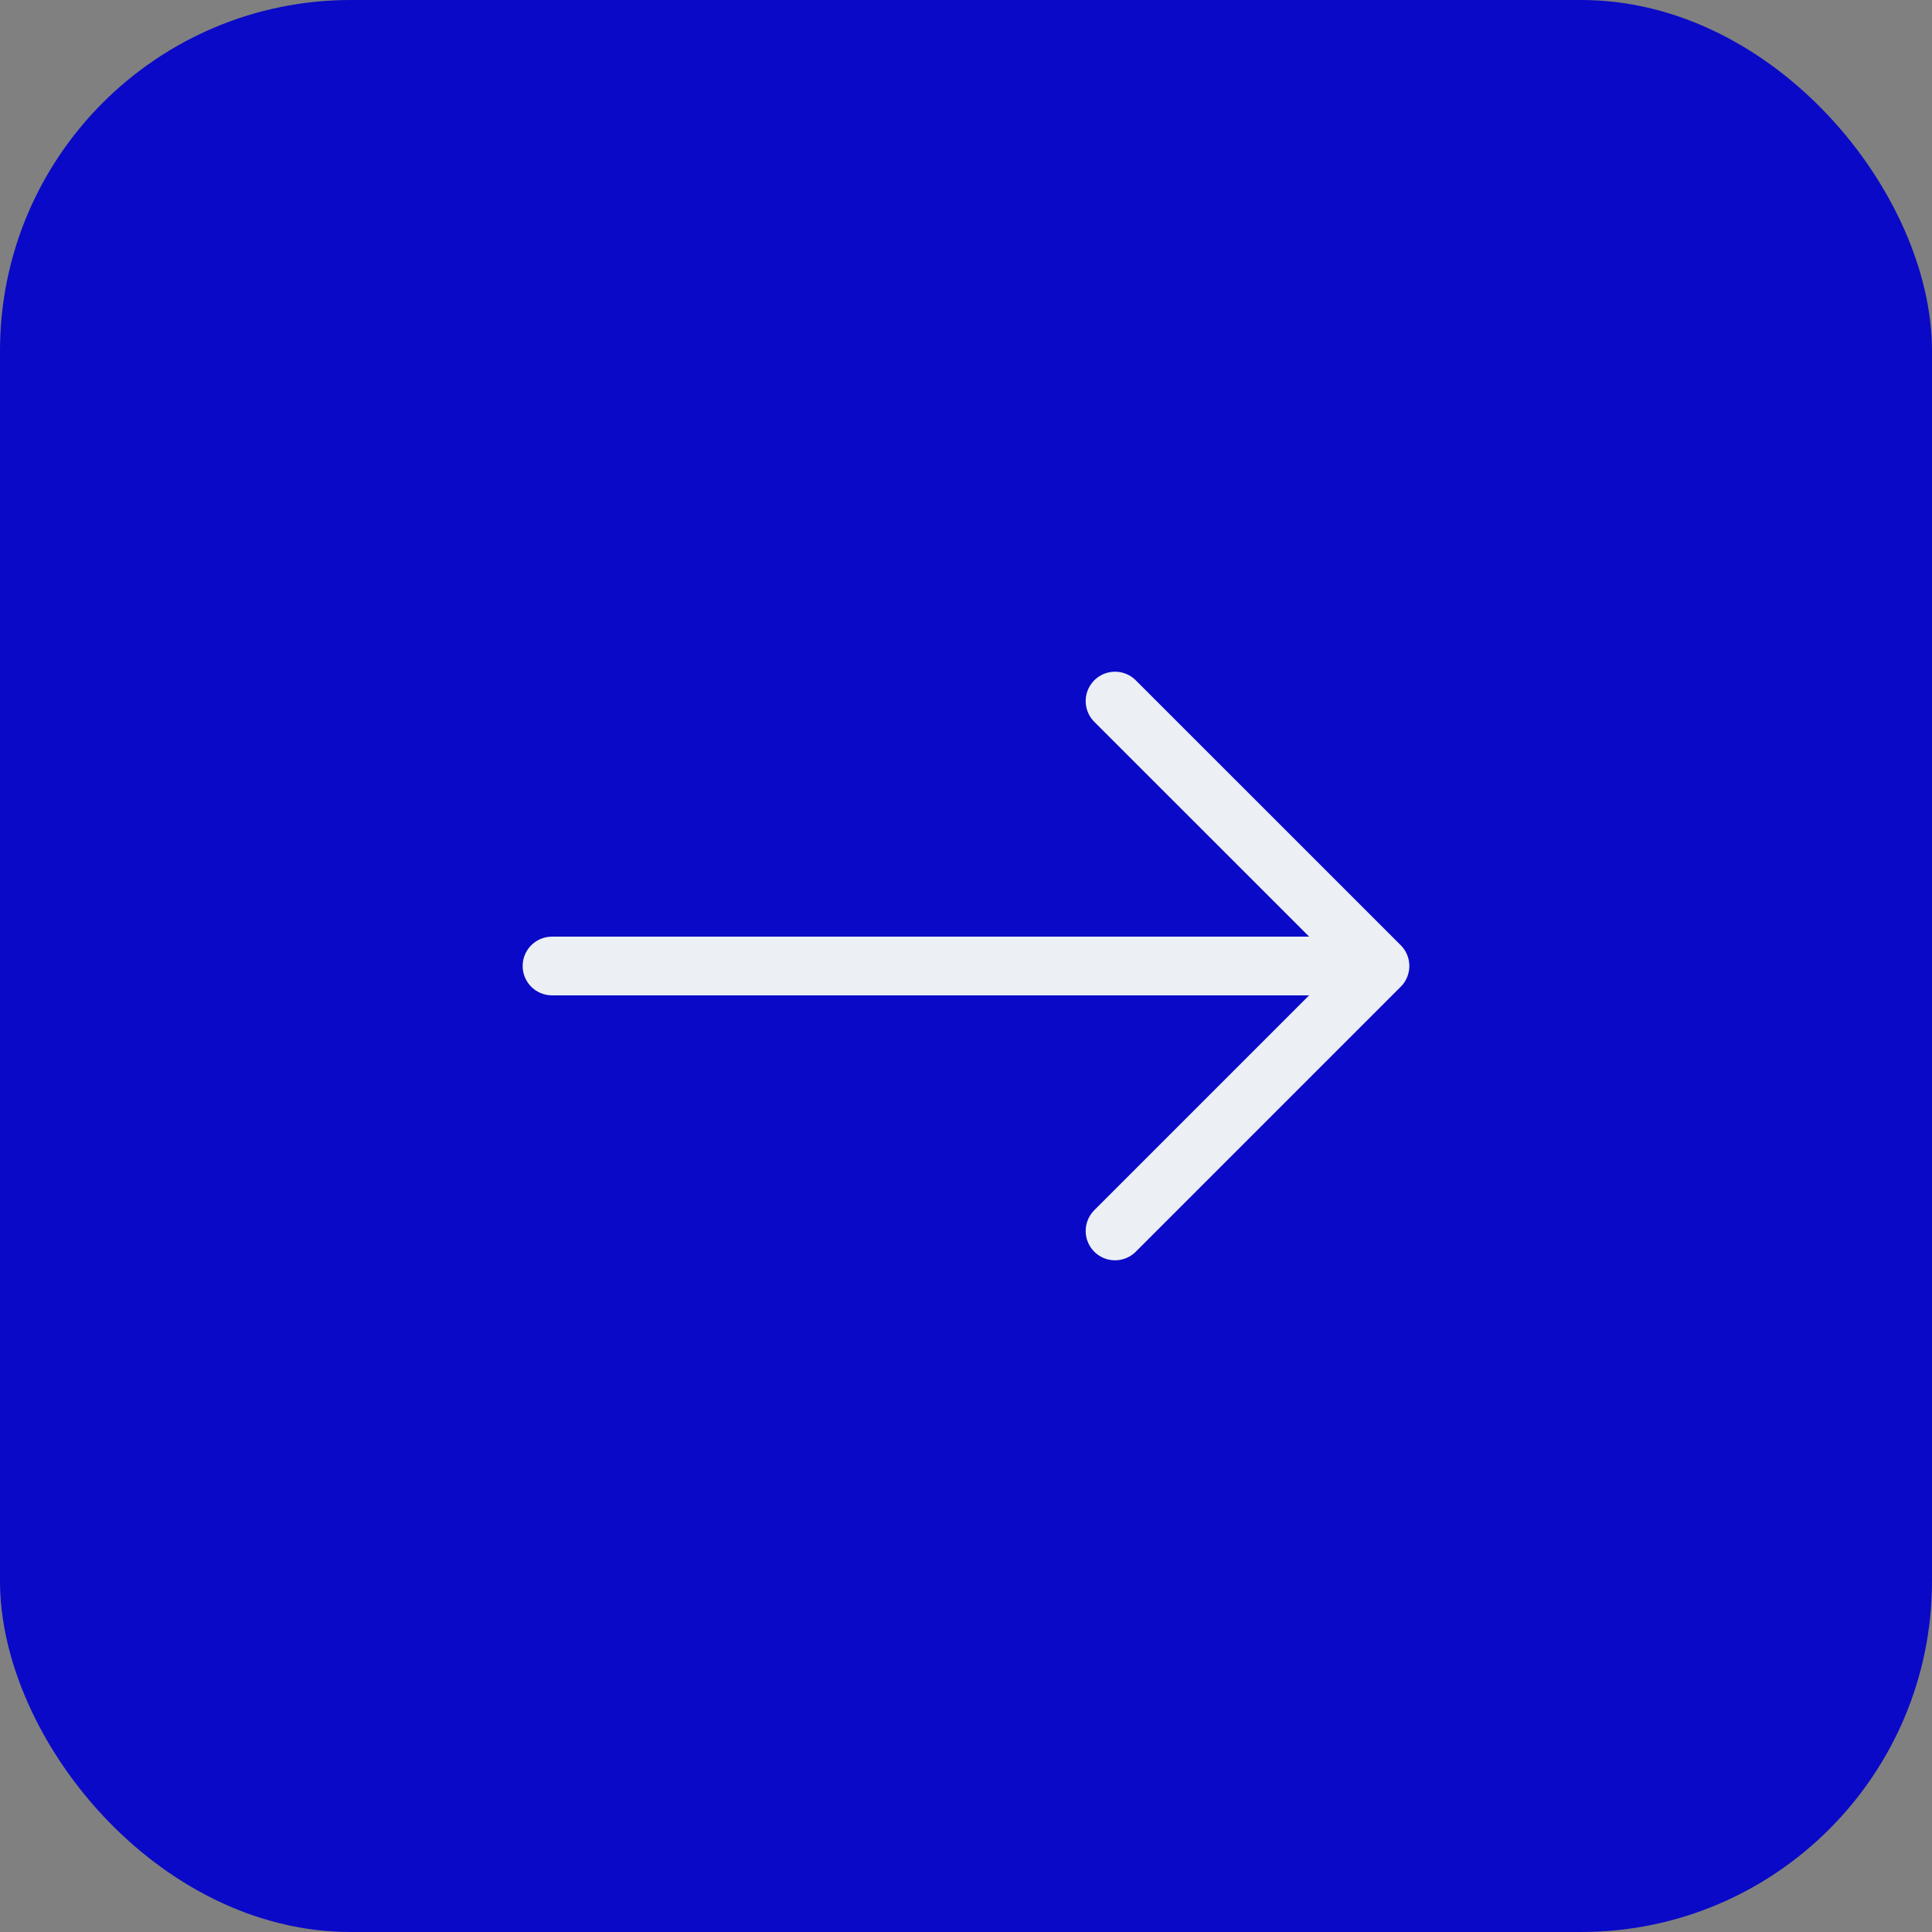
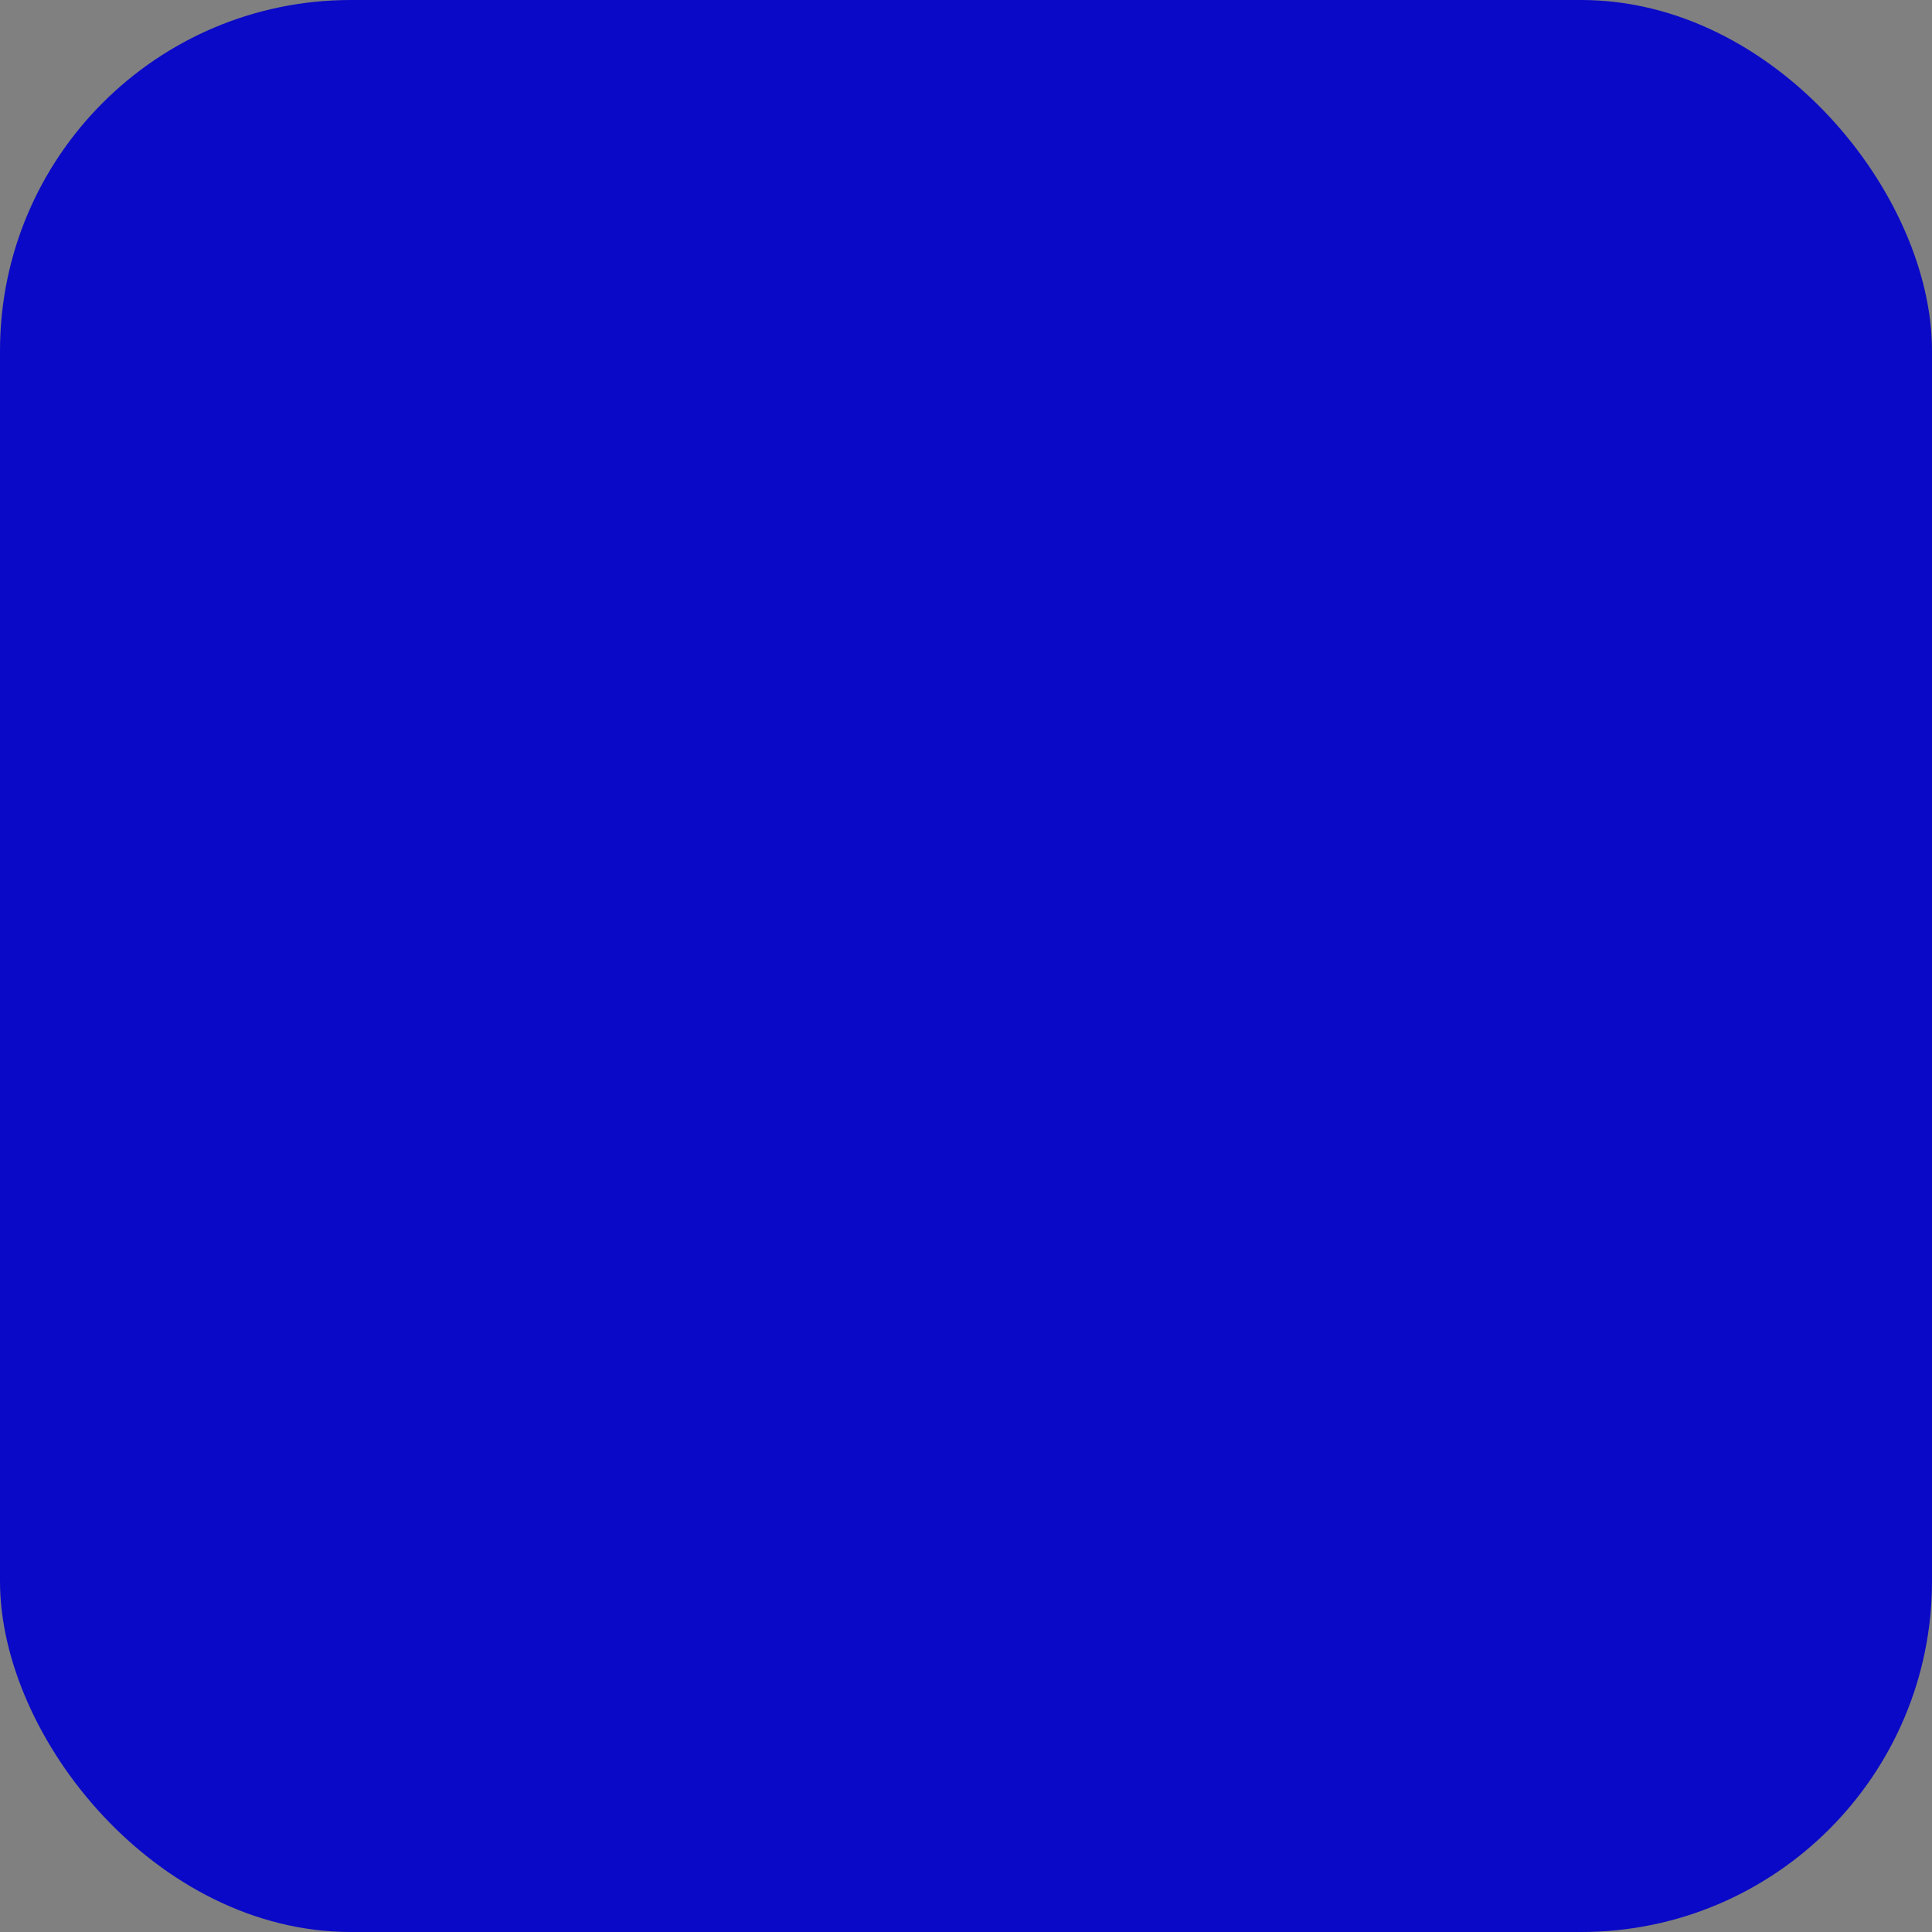
<svg xmlns="http://www.w3.org/2000/svg" width="133" height="133" viewBox="0 0 133 133" fill="none">
  <rect x="0" y="0" width="133" height="133" fill="#808080" stroke="none" />
  <rect width="133" height="133" rx="24.153" fill="#0A09C7" />
-   <path d="M76.759 84.74L94.999 66.5M76.759 48.261C76.759 48.261 91.437 62.937 94.999 66.498M92.241 66.5L38 66.5" stroke="#ECEFF4" stroke-width="4.04" stroke-linecap="round" />
</svg>